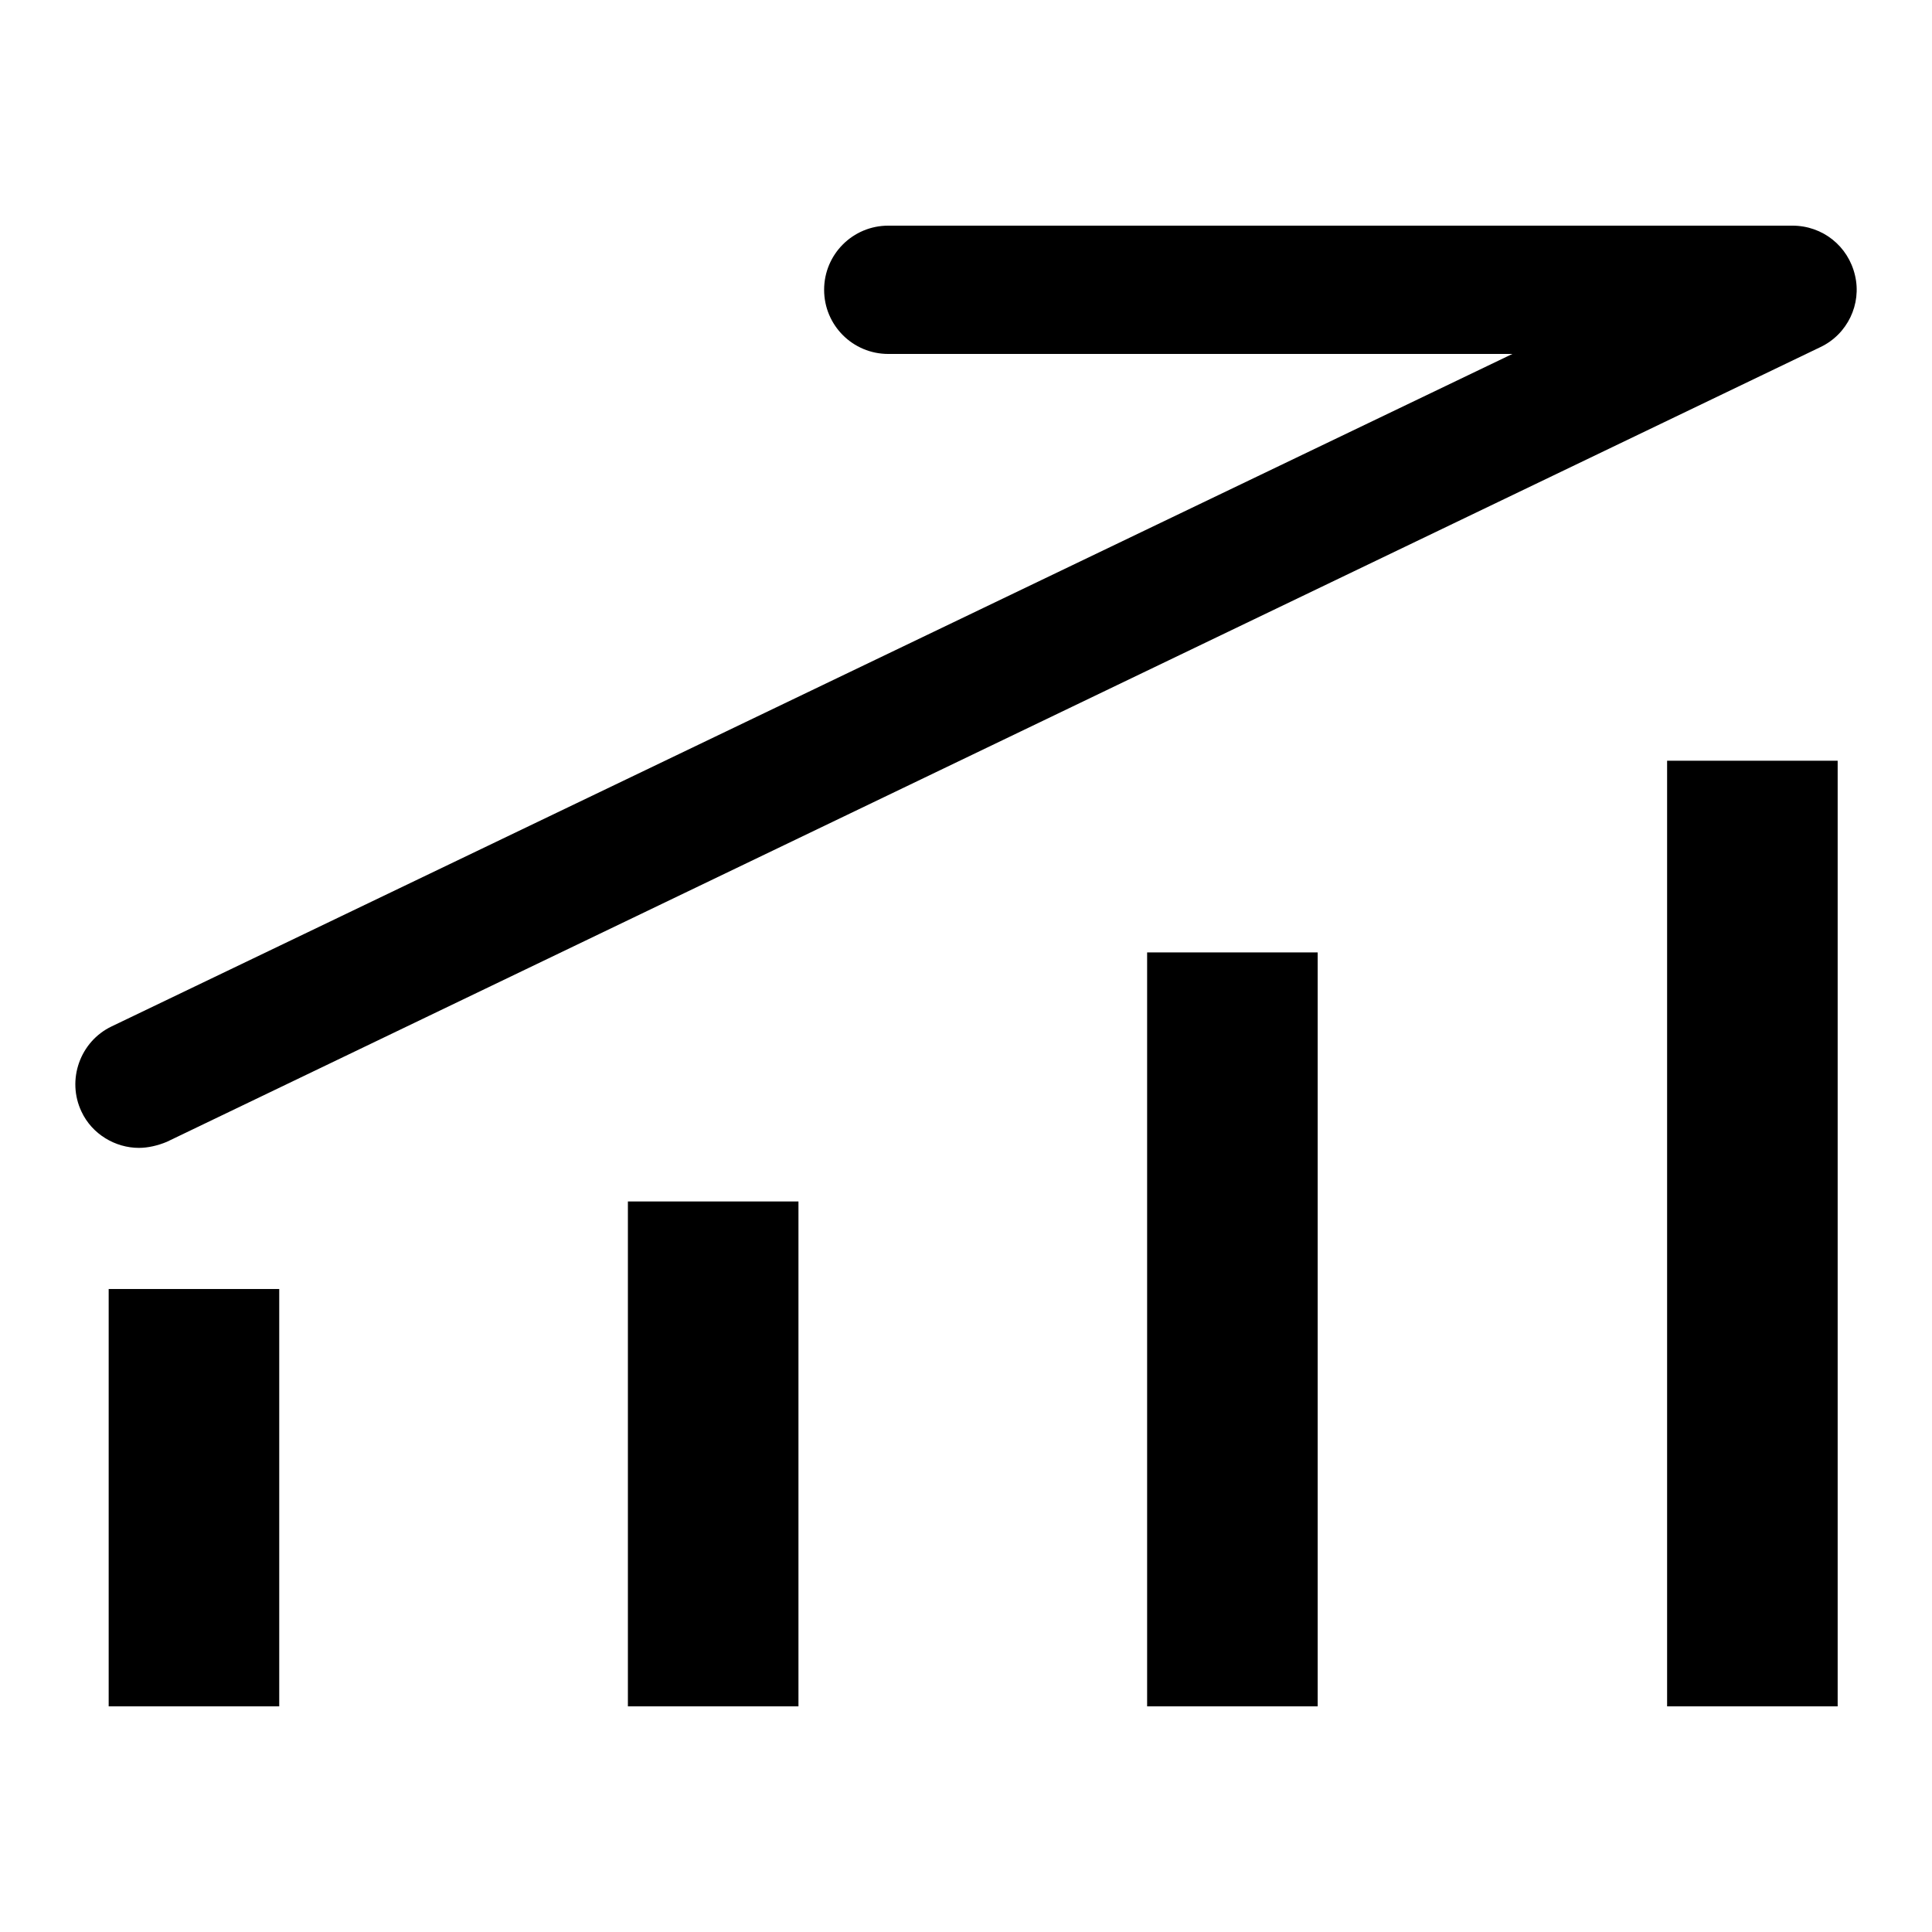
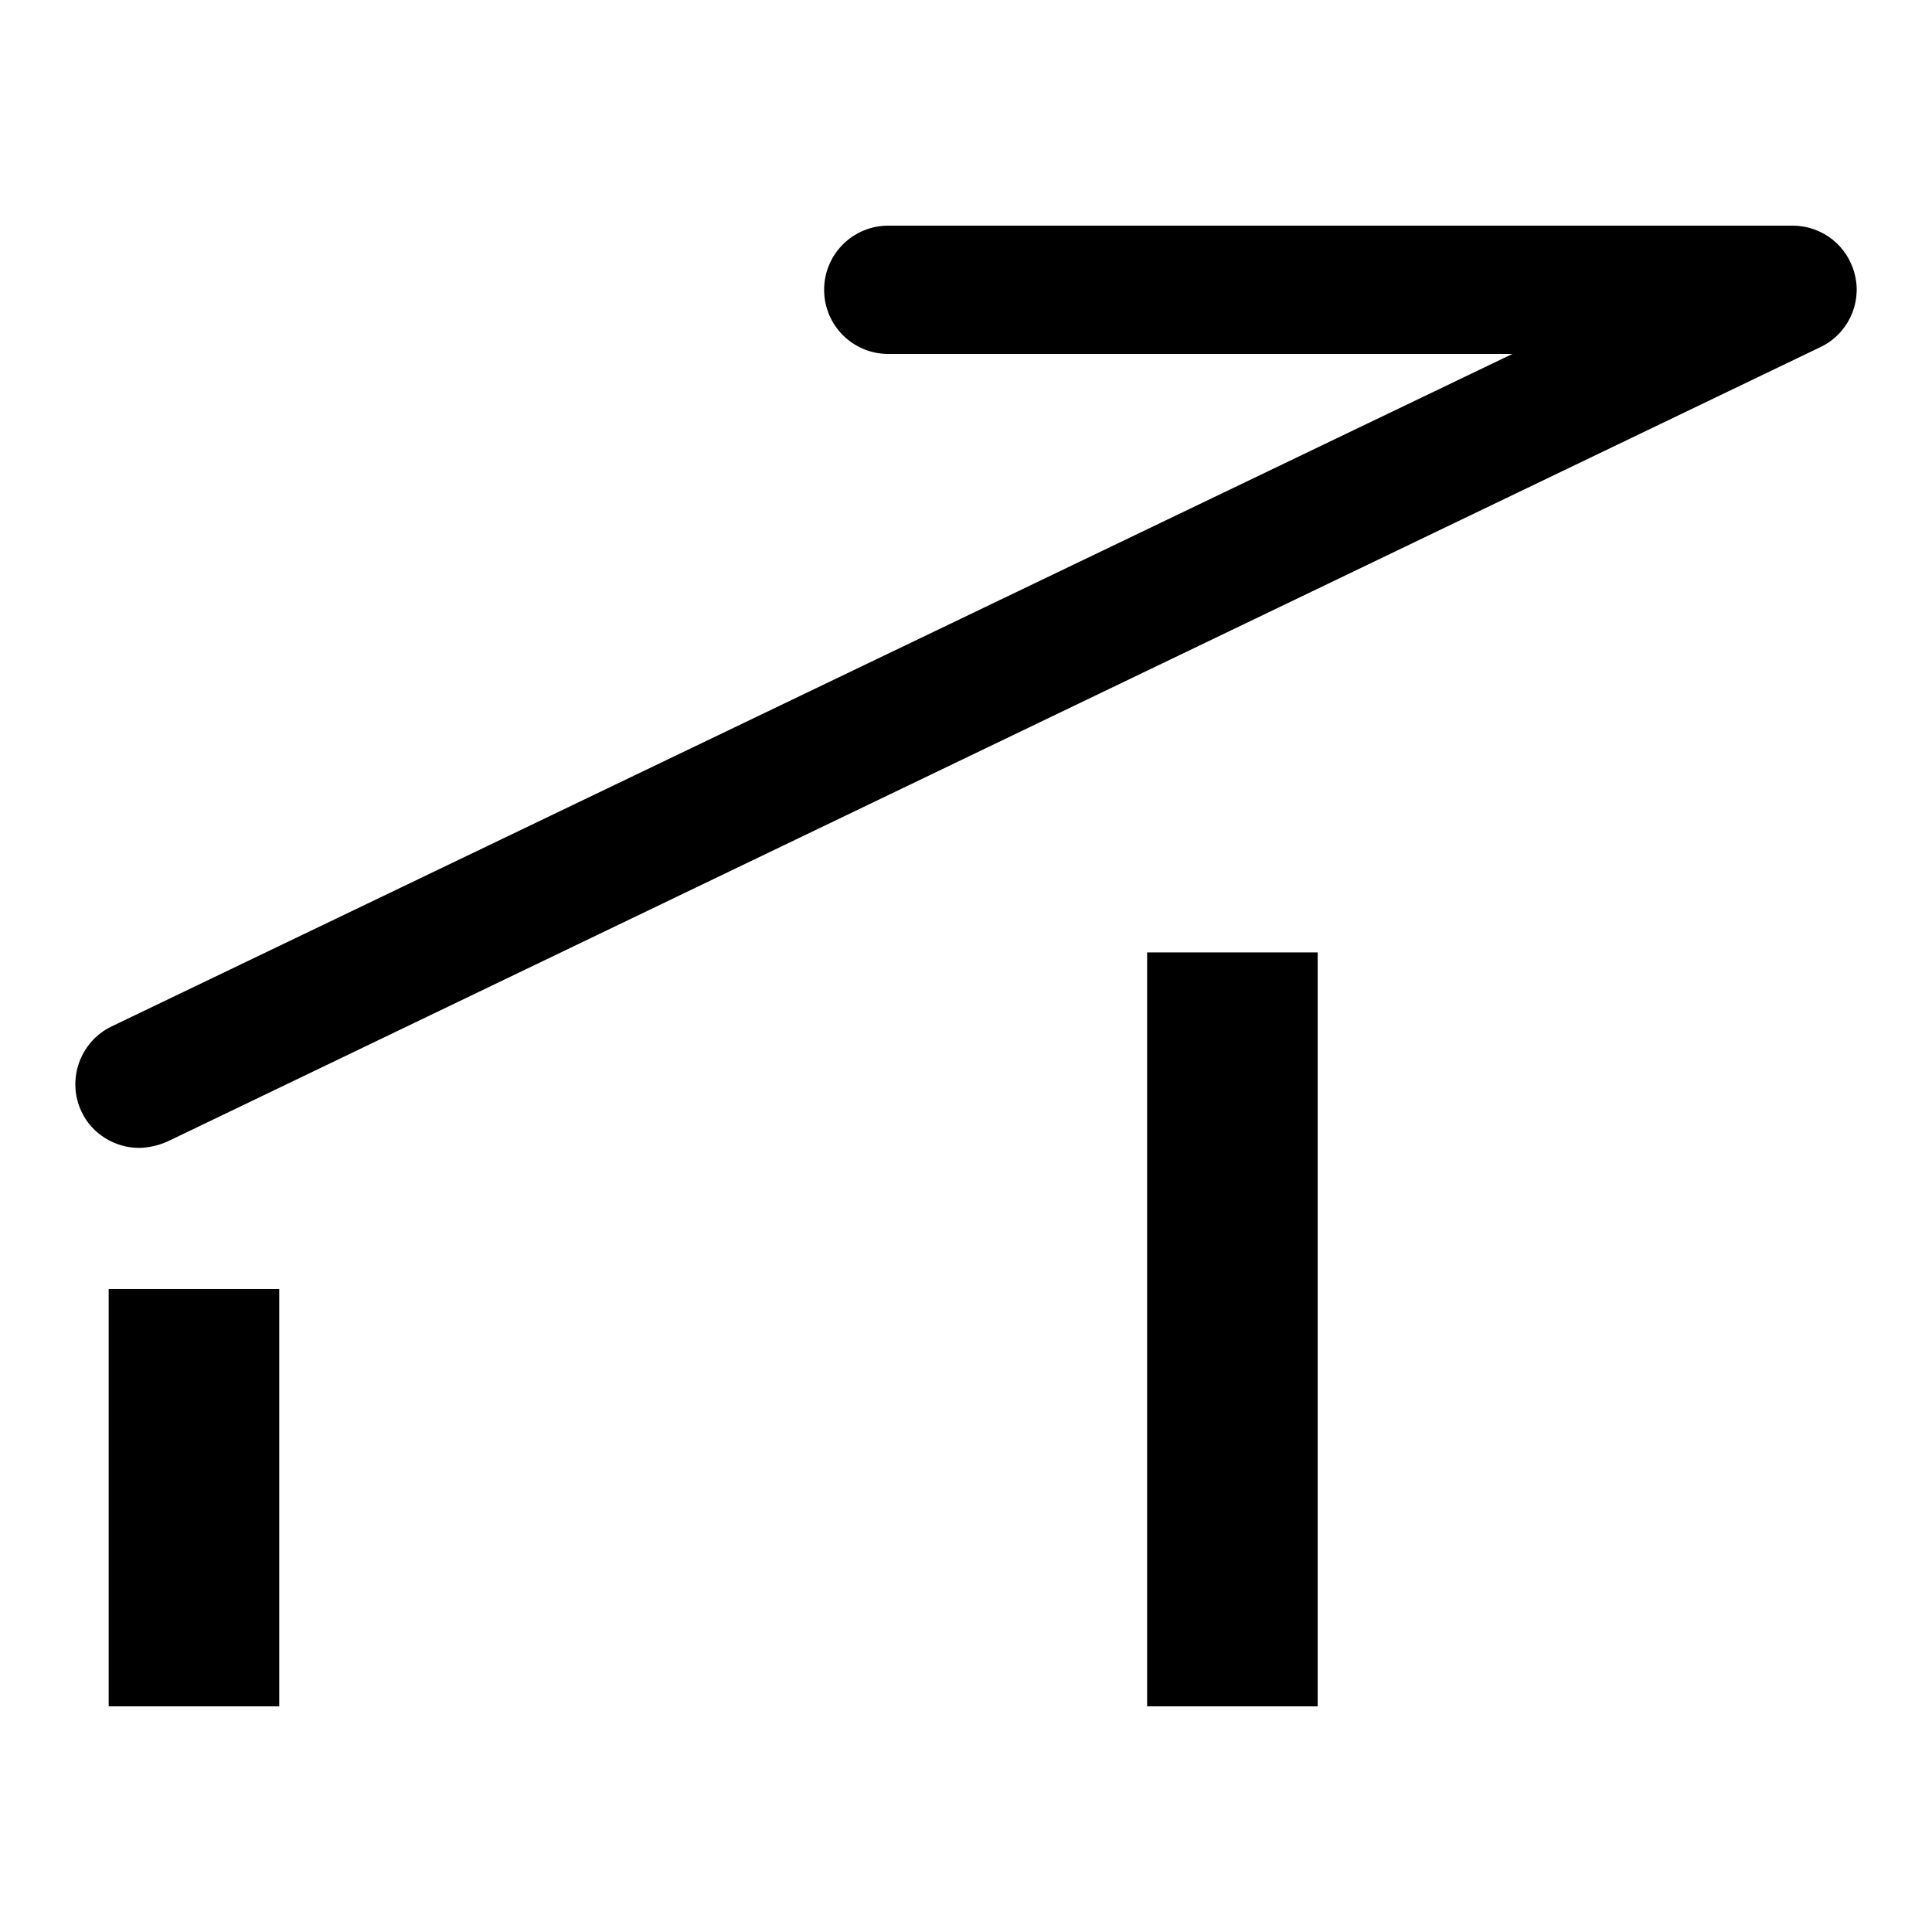
<svg xmlns="http://www.w3.org/2000/svg" version="1.1" x="0px" y="0px" viewBox="0 0 256 256" enable-background="new 0 0 256 256" xml:space="preserve">
  <g>
    <g>
      <path fill="#000000" d="M245.8,36.5c-0.9-3.9-4.3-6.6-8.3-6.6H117.7c-4.7,0-8.5,3.8-8.5,8.5c0,4.7,3.8,8.5,8.5,8.5h82.7L14.8,136c-4.2,2-6,7.1-4,11.3c1.4,3,4.5,4.8,7.6,4.8c1.2,0,2.5-0.3,3.7-0.8L241.2,46C244.8,44.3,246.7,40.3,245.8,36.5z" />
      <path fill="#000000" d="M14.4,170.8h22.6v55.3H14.4V170.8z" />
-       <path fill="#000000" d="M83.2,159.2h22.6v66.9H83.2V159.2z" />
      <path fill="#000000" d="M152,126.2h22.6v99.9H152V126.2z" />
-       <path fill="#000000" d="M220.9,100.8h22.6v125.3h-22.6V100.8z" />
    </g>
  </g>
</svg>